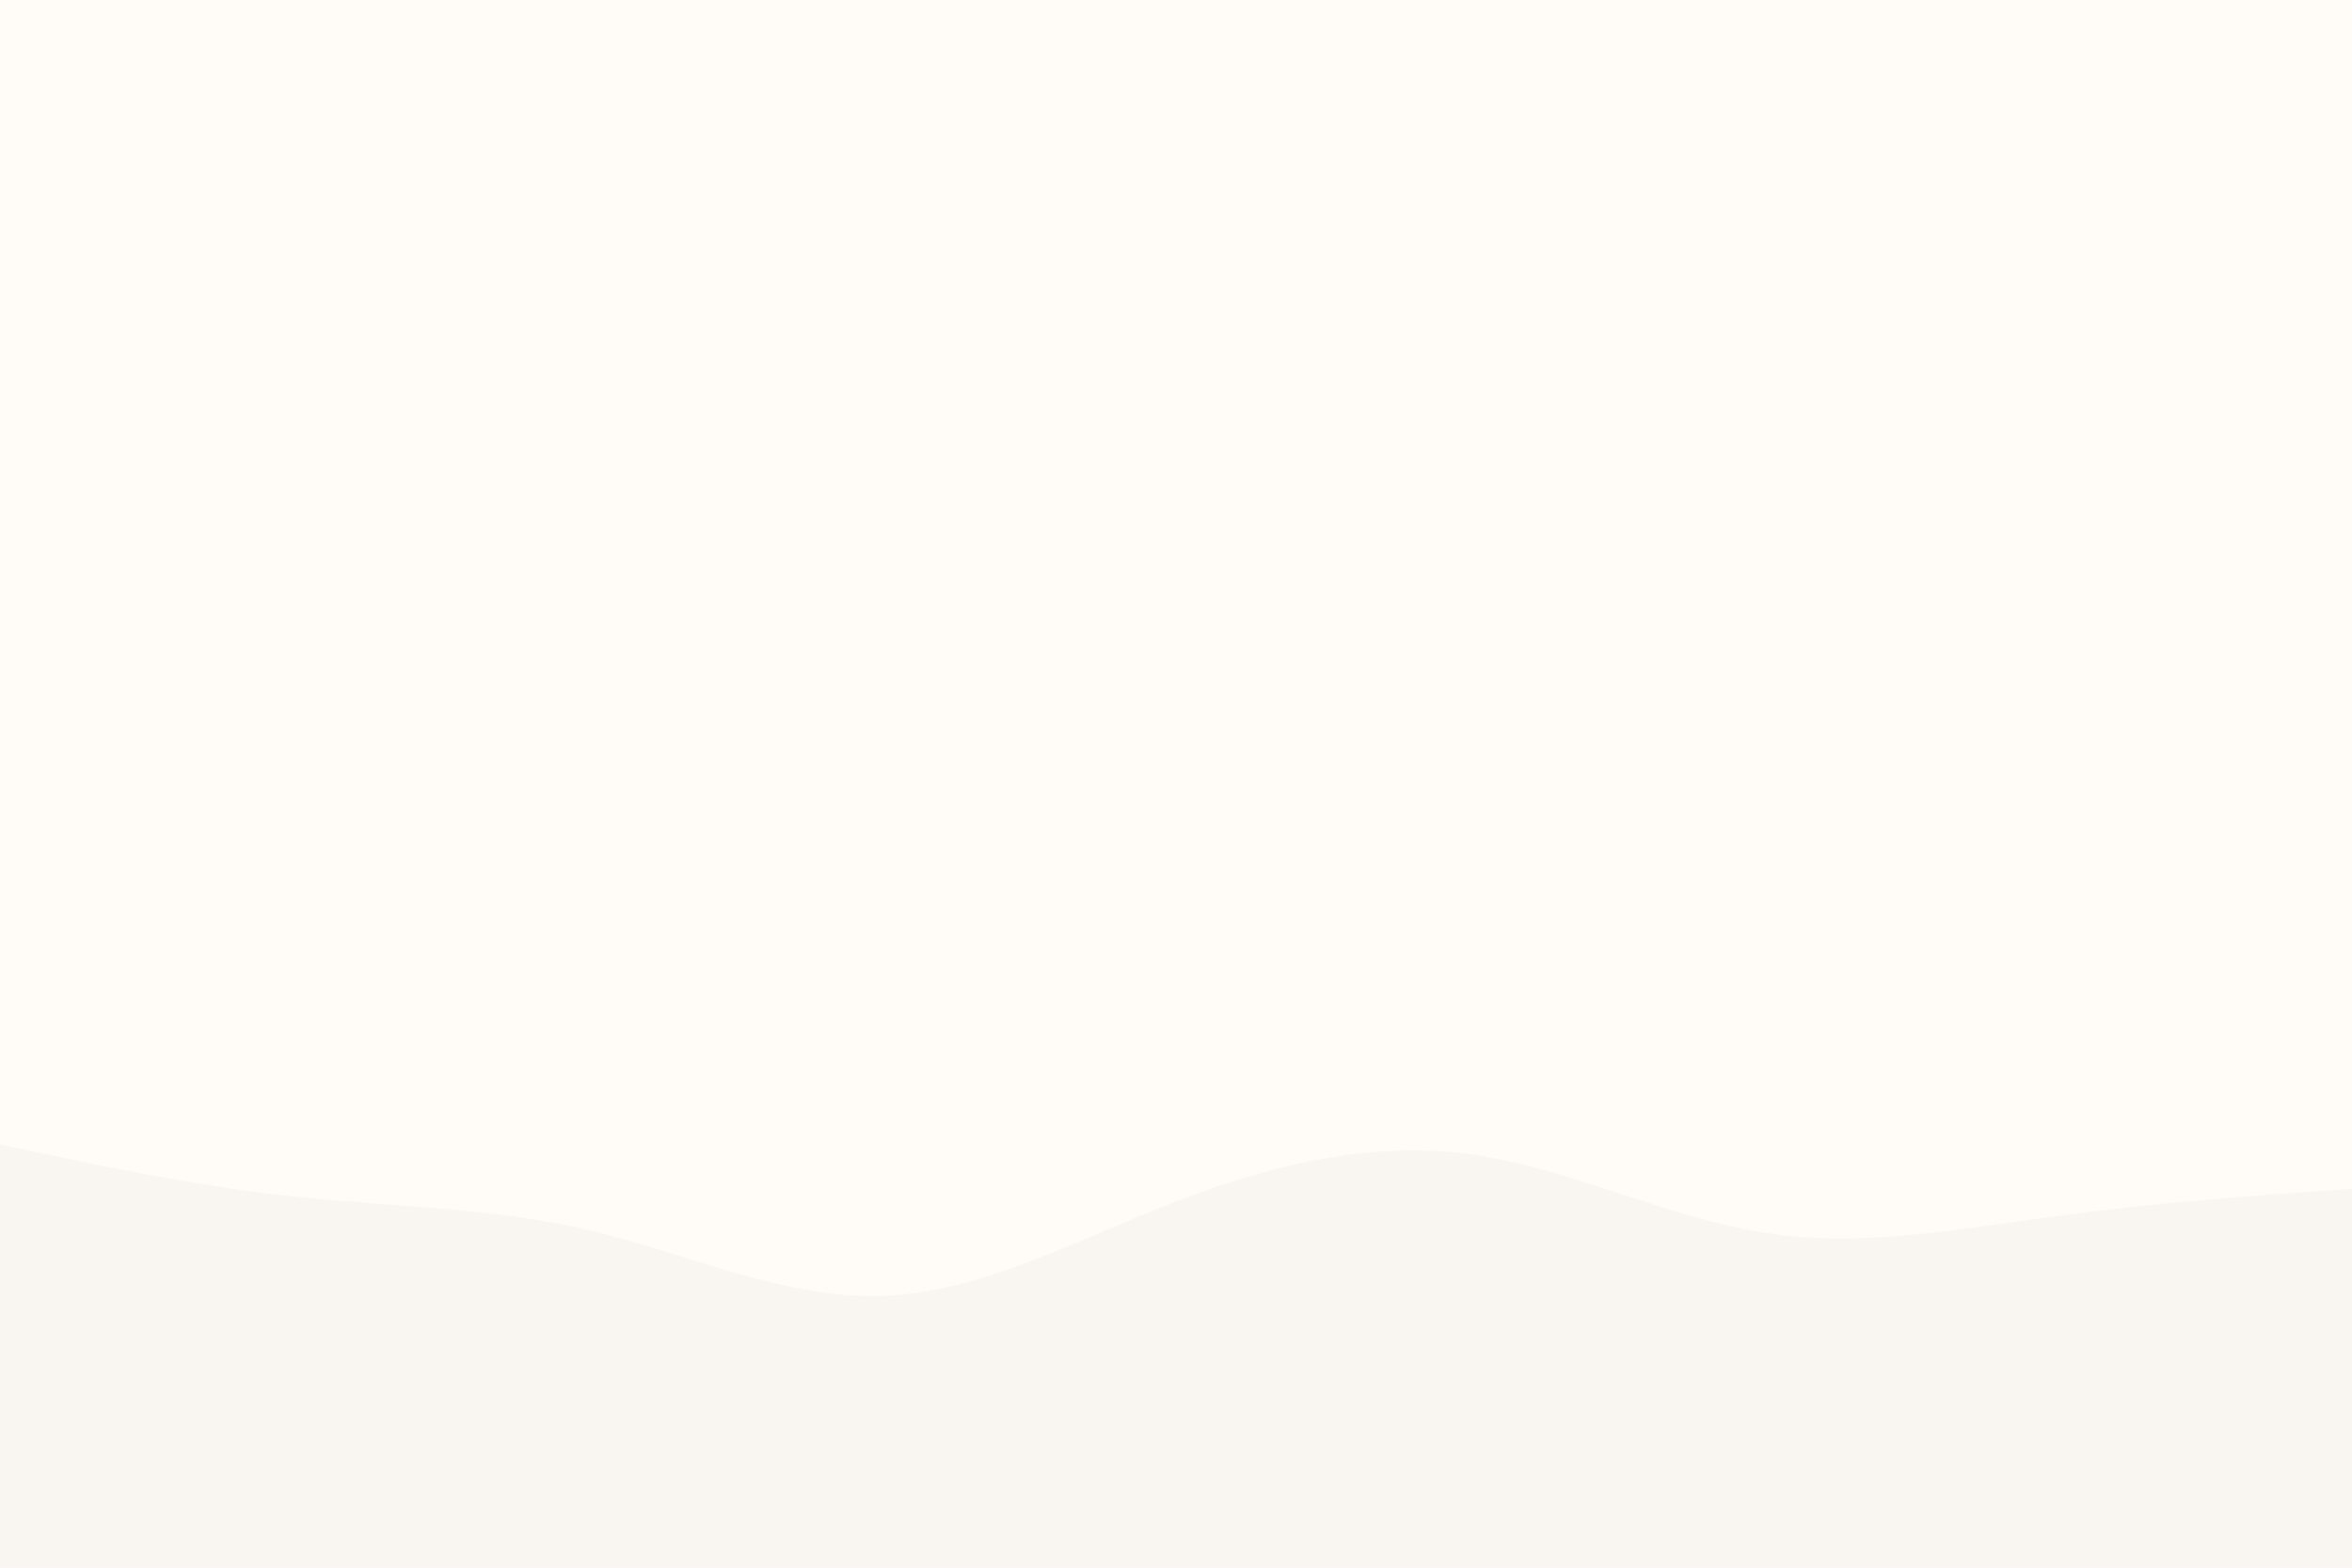
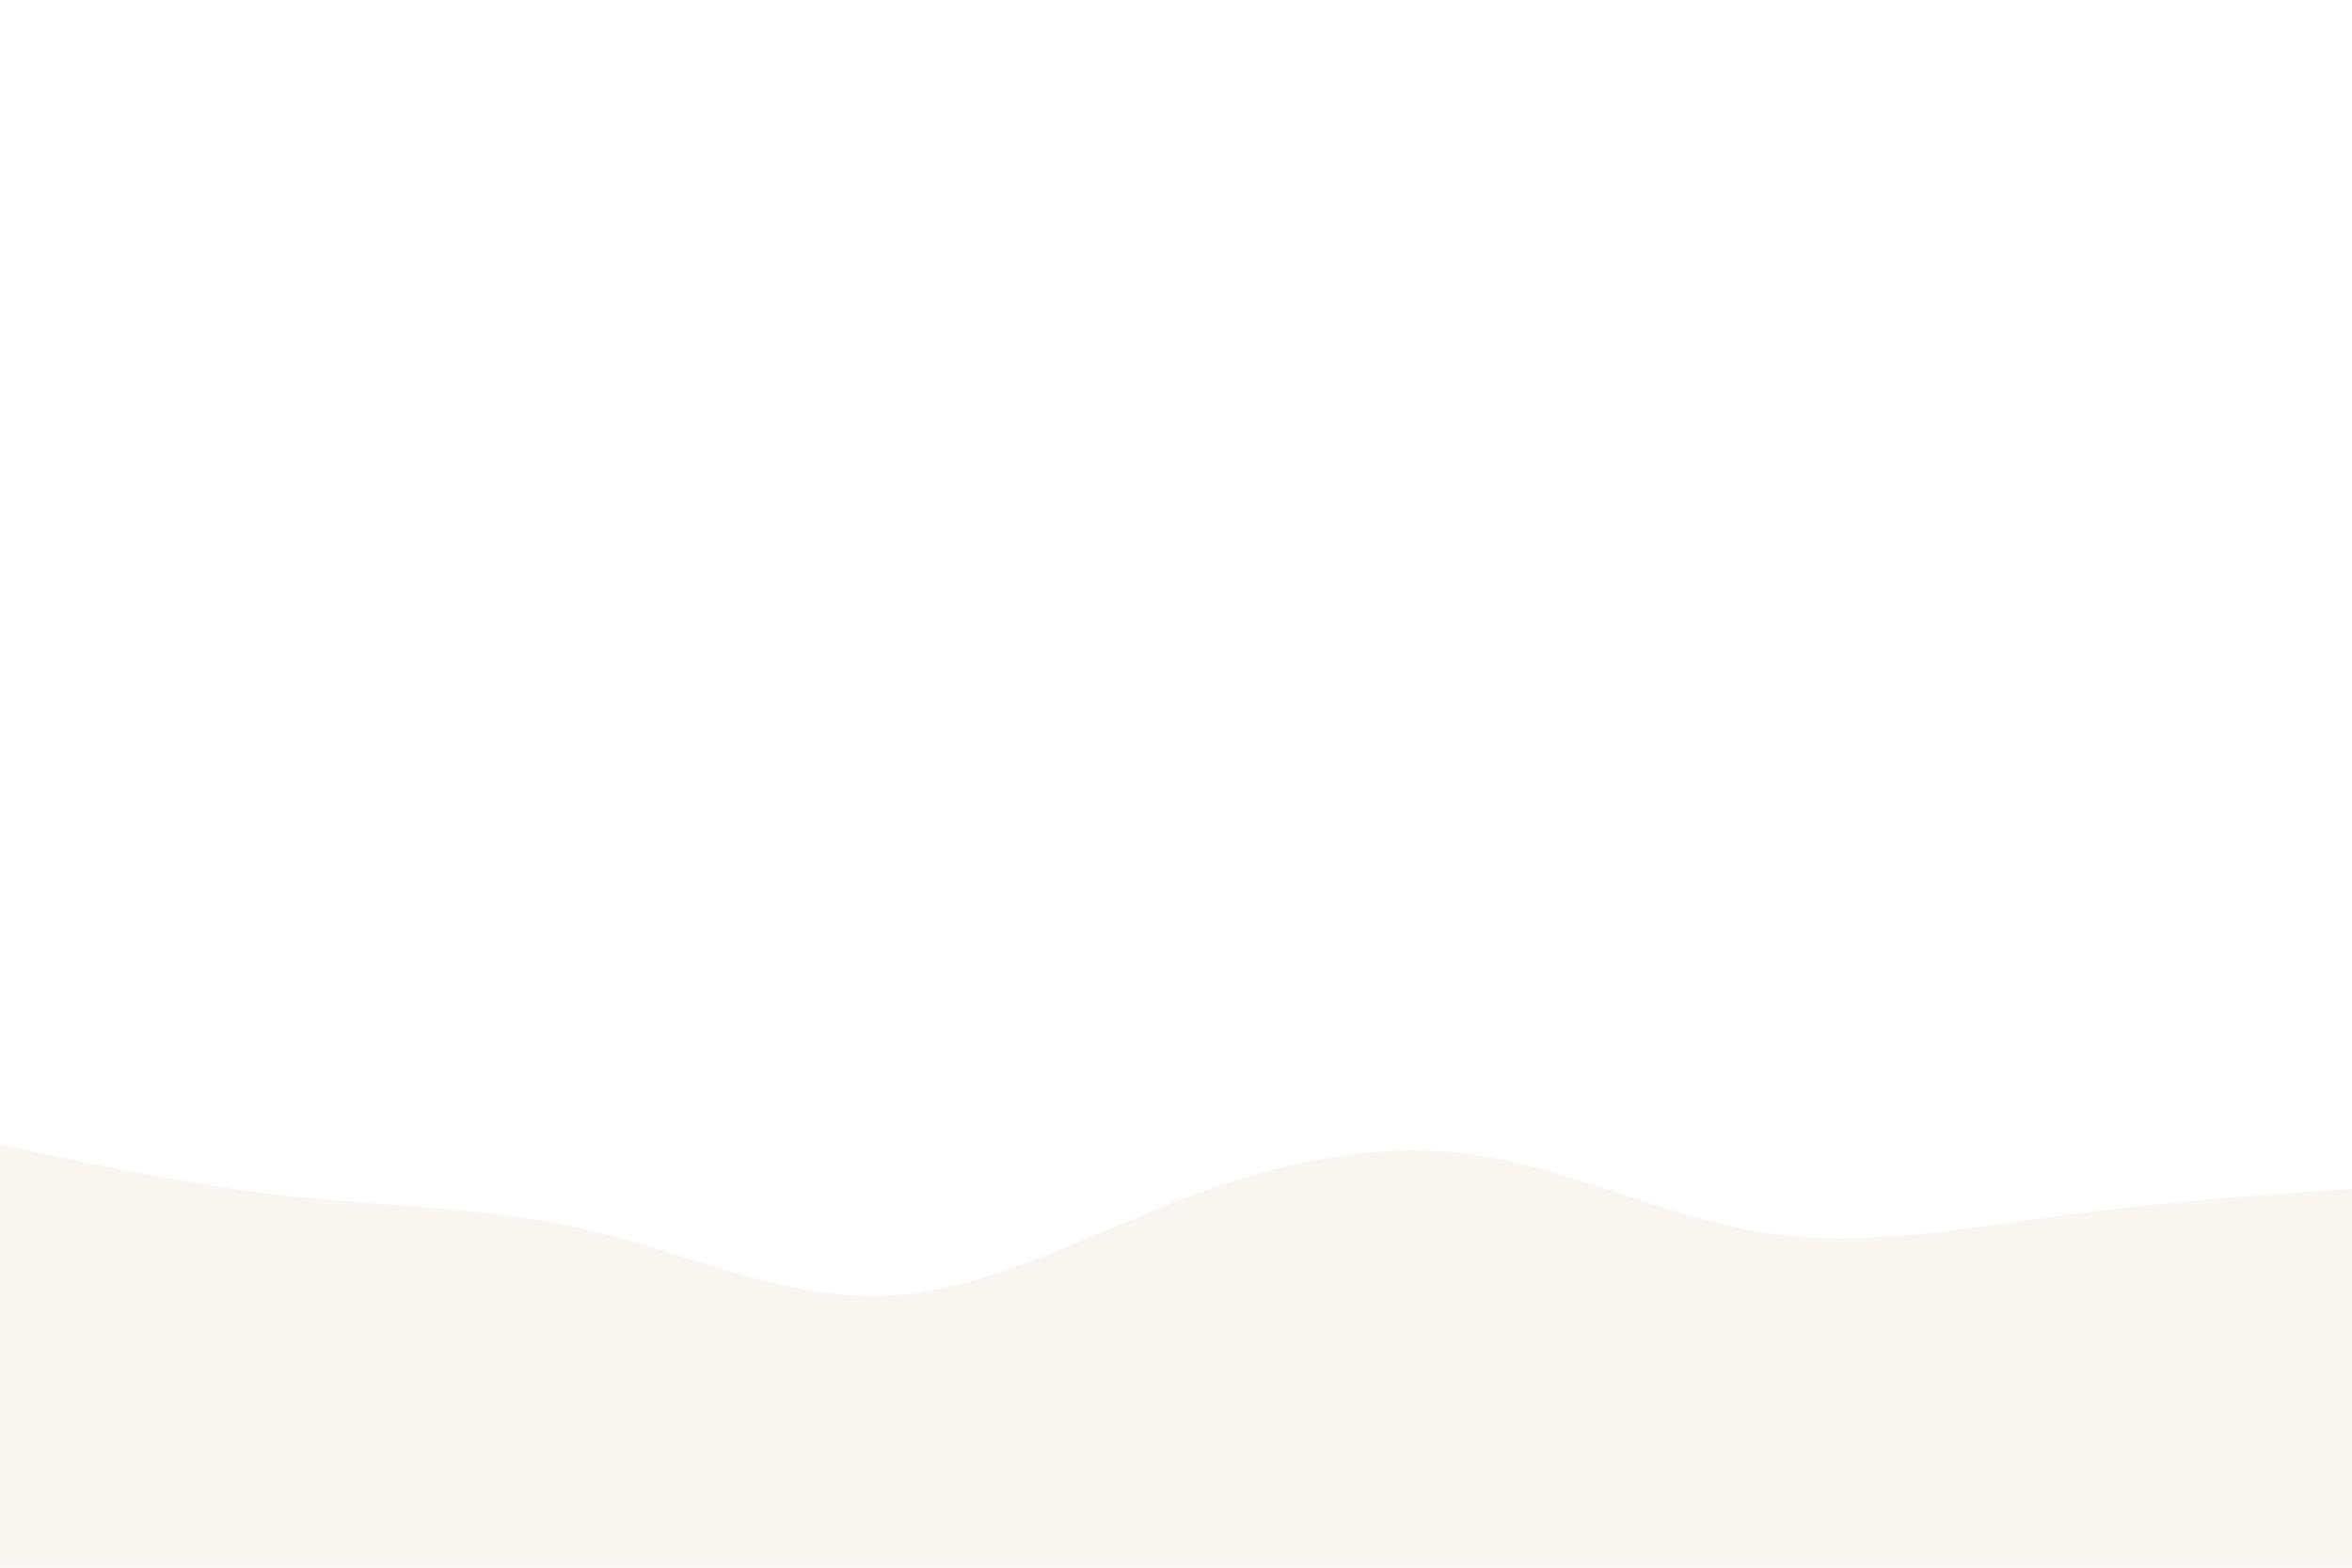
<svg xmlns="http://www.w3.org/2000/svg" height="600" viewBox="0 0 900 600" width="900">
-   <path d="m0 0h900v600h-900z" fill="#fffbf7" />
  <path d="m0 438 18.8 4c18.9 4 56.5 12 94 16s74.9 4 112.4 12.8c37.5 8.9 75.1 26.5 112.6 25.2s74.9-21.7 112.4-36.2 75.1-23.1 112.6-18c37.5 5.2 74.9 24.2 112.4 30 37.5 5.9 75.1-1.5 112.6-6.5s74.9-7.6 93.5-9l18.7-1.3v146h-18.7c-18.6 0-56 0-93.5 0s-75.1 0-112.6 0-74.9 0-112.4 0-75.1 0-112.6 0-74.9 0-112.4 0-75.1 0-112.6 0-74.9 0-112.4 0-75.1 0-94 0h-18.8z" fill="#f9f5f1" stroke-linecap="round" />
</svg>